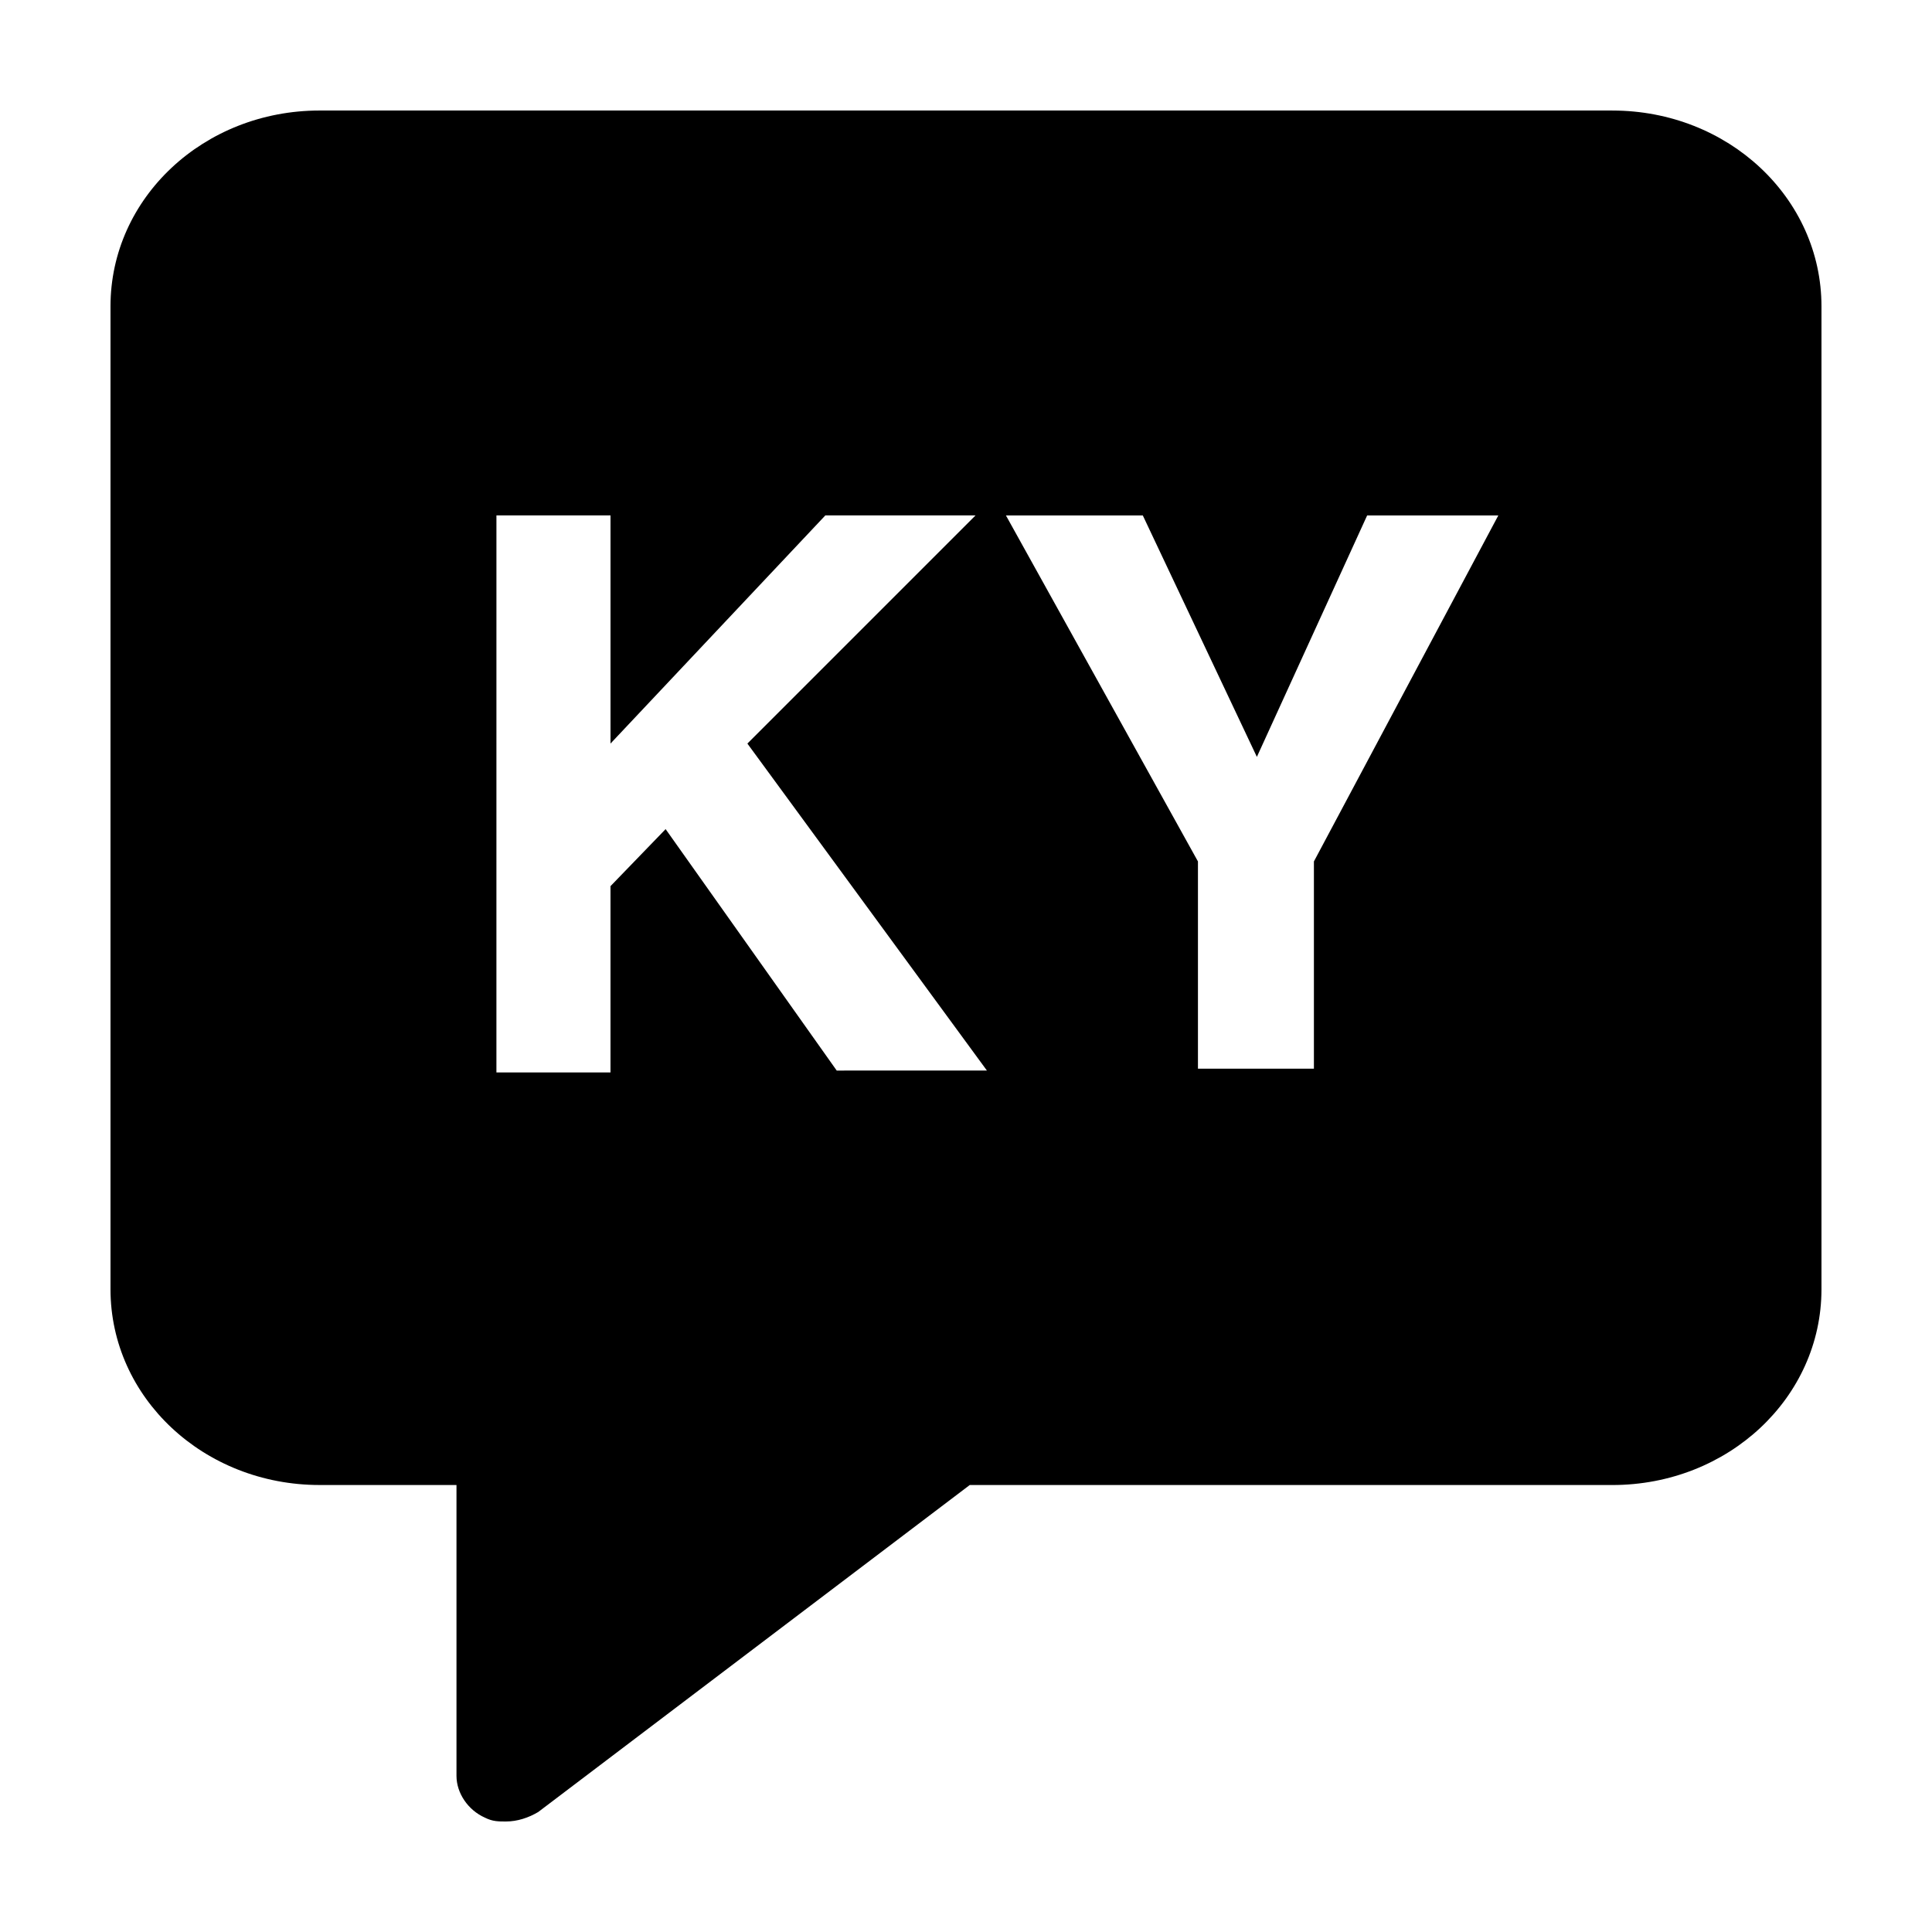
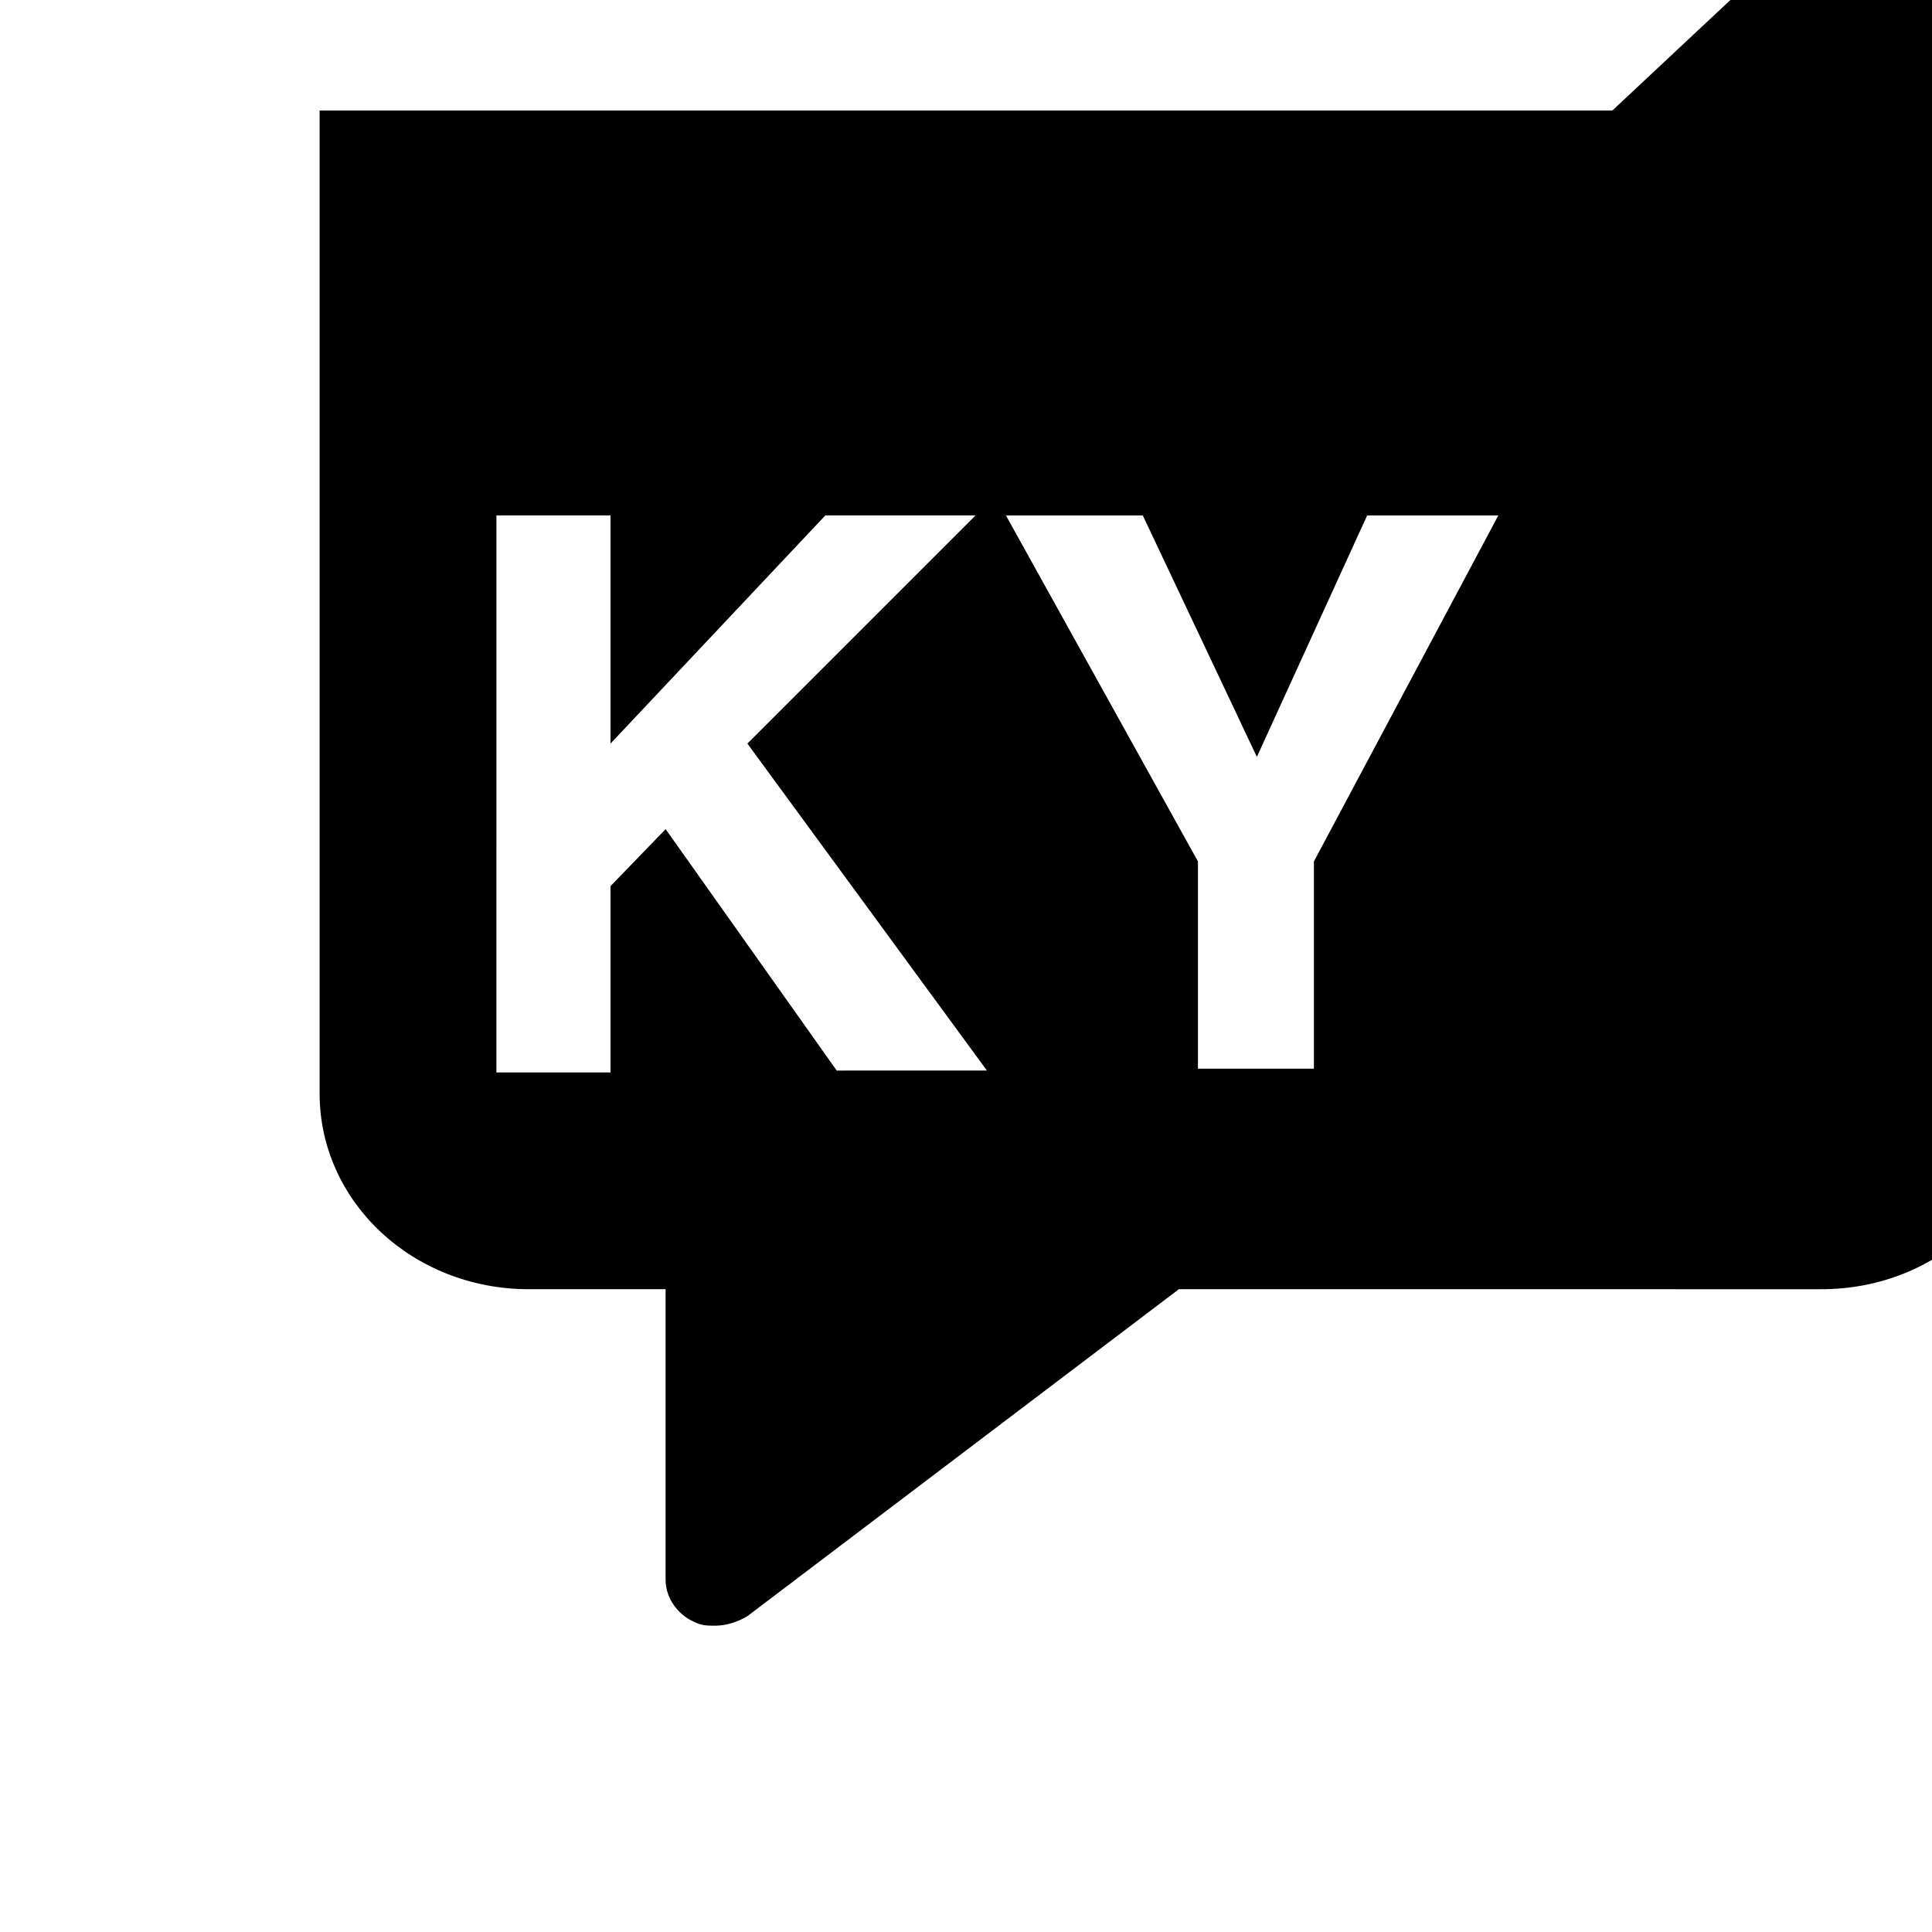
<svg xmlns="http://www.w3.org/2000/svg" fill="#000000" width="800px" height="800px" version="1.1" viewBox="144 144 512 512">
-   <path d="m571.29 173.29h-342.59c-30.73 0-55.418 23.176-55.418 51.891v260.47c0 28.719 24.688 51.891 55.418 51.891h36.273v77.082c0 4.535 3.023 9.07 7.559 11.082 2.016 1.008 3.527 1.008 5.543 1.008 3.023 0 6.047-1.008 8.566-2.519l114.36-86.656 170.29 0.008c30.73 0 55.418-23.176 55.418-51.891v-260.47c0-28.715-24.684-51.891-55.418-51.891zm-205.55 254.42-45.344-63.984-14.609 15.113v49.375h-30.23l0.004-147.62h30.23v60.457l56.93-60.457h39.801l-60.457 60.457 63.48 86.656zm126.46-55.418v54.914h-30.73v-54.914l-50.887-91.695h36.273l30.23 63.984 29.223-63.984h34.762z" />
+   <path d="m571.29 173.29h-342.59v260.47c0 28.719 24.688 51.891 55.418 51.891h36.273v77.082c0 4.535 3.023 9.07 7.559 11.082 2.016 1.008 3.527 1.008 5.543 1.008 3.023 0 6.047-1.008 8.566-2.519l114.36-86.656 170.29 0.008c30.73 0 55.418-23.176 55.418-51.891v-260.47c0-28.715-24.684-51.891-55.418-51.891zm-205.55 254.42-45.344-63.984-14.609 15.113v49.375h-30.23l0.004-147.62h30.23v60.457l56.93-60.457h39.801l-60.457 60.457 63.48 86.656zm126.46-55.418v54.914h-30.73v-54.914l-50.887-91.695h36.273l30.23 63.984 29.223-63.984h34.762z" />
</svg>